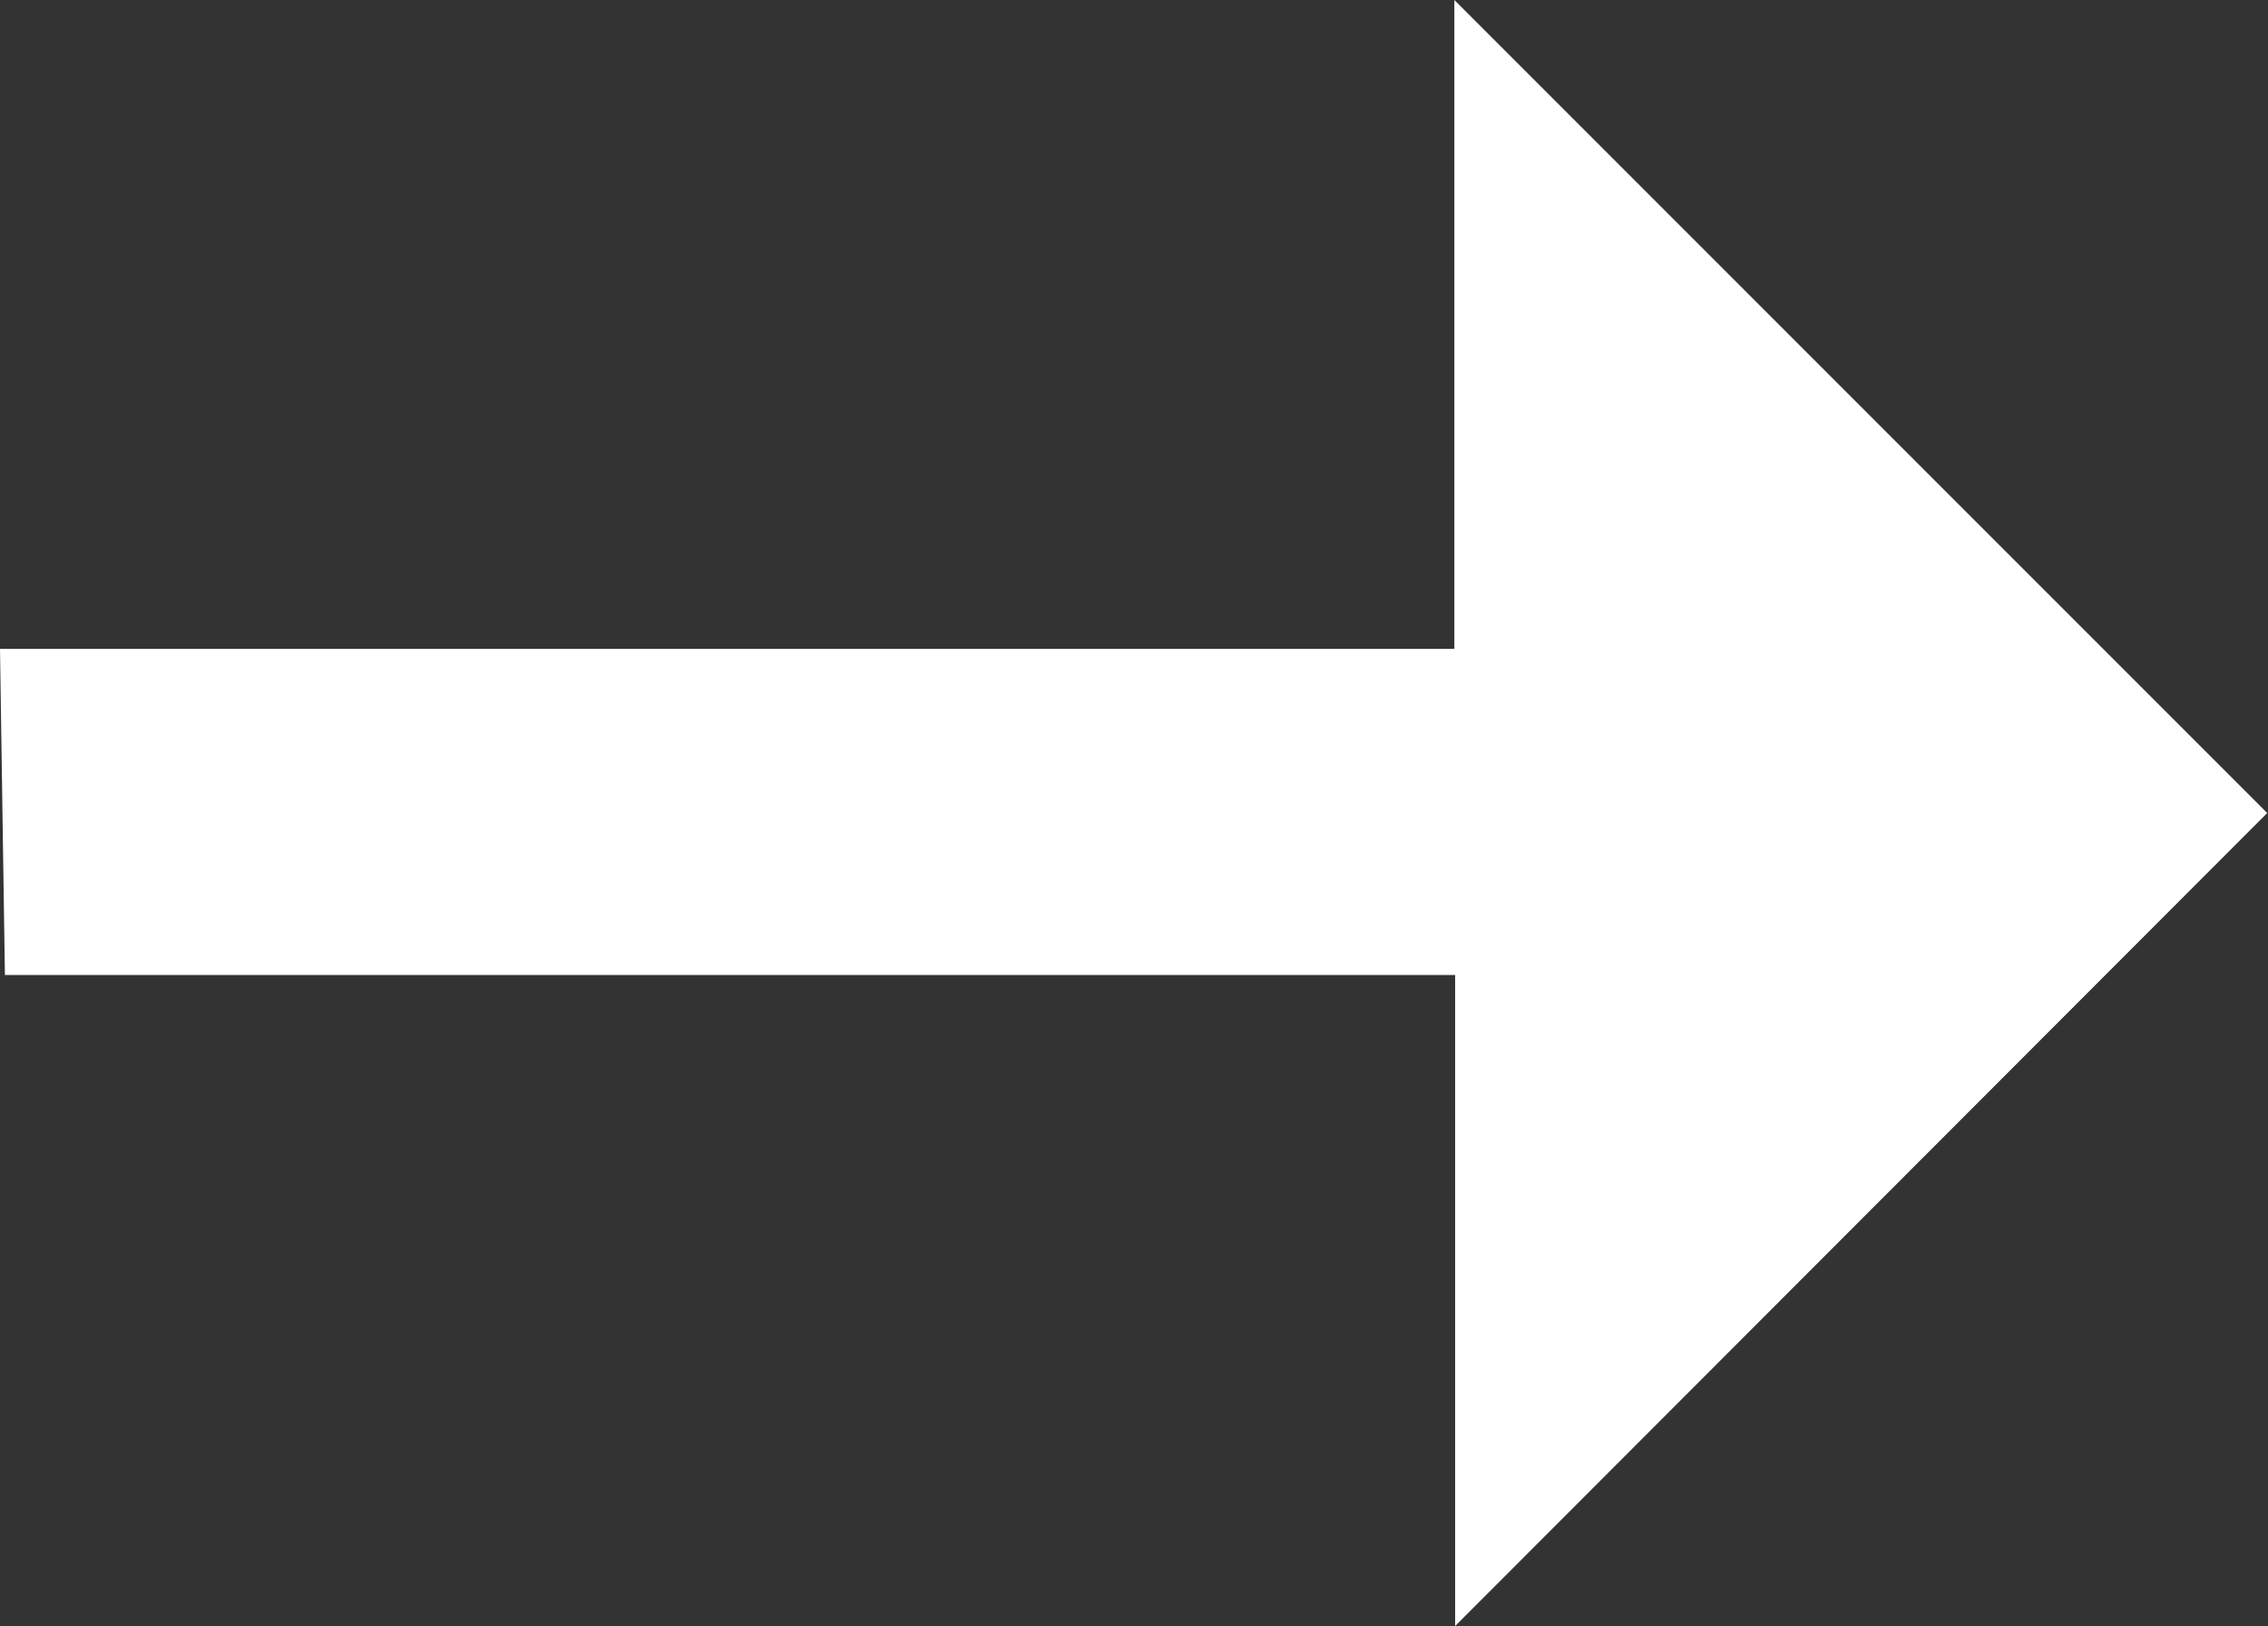
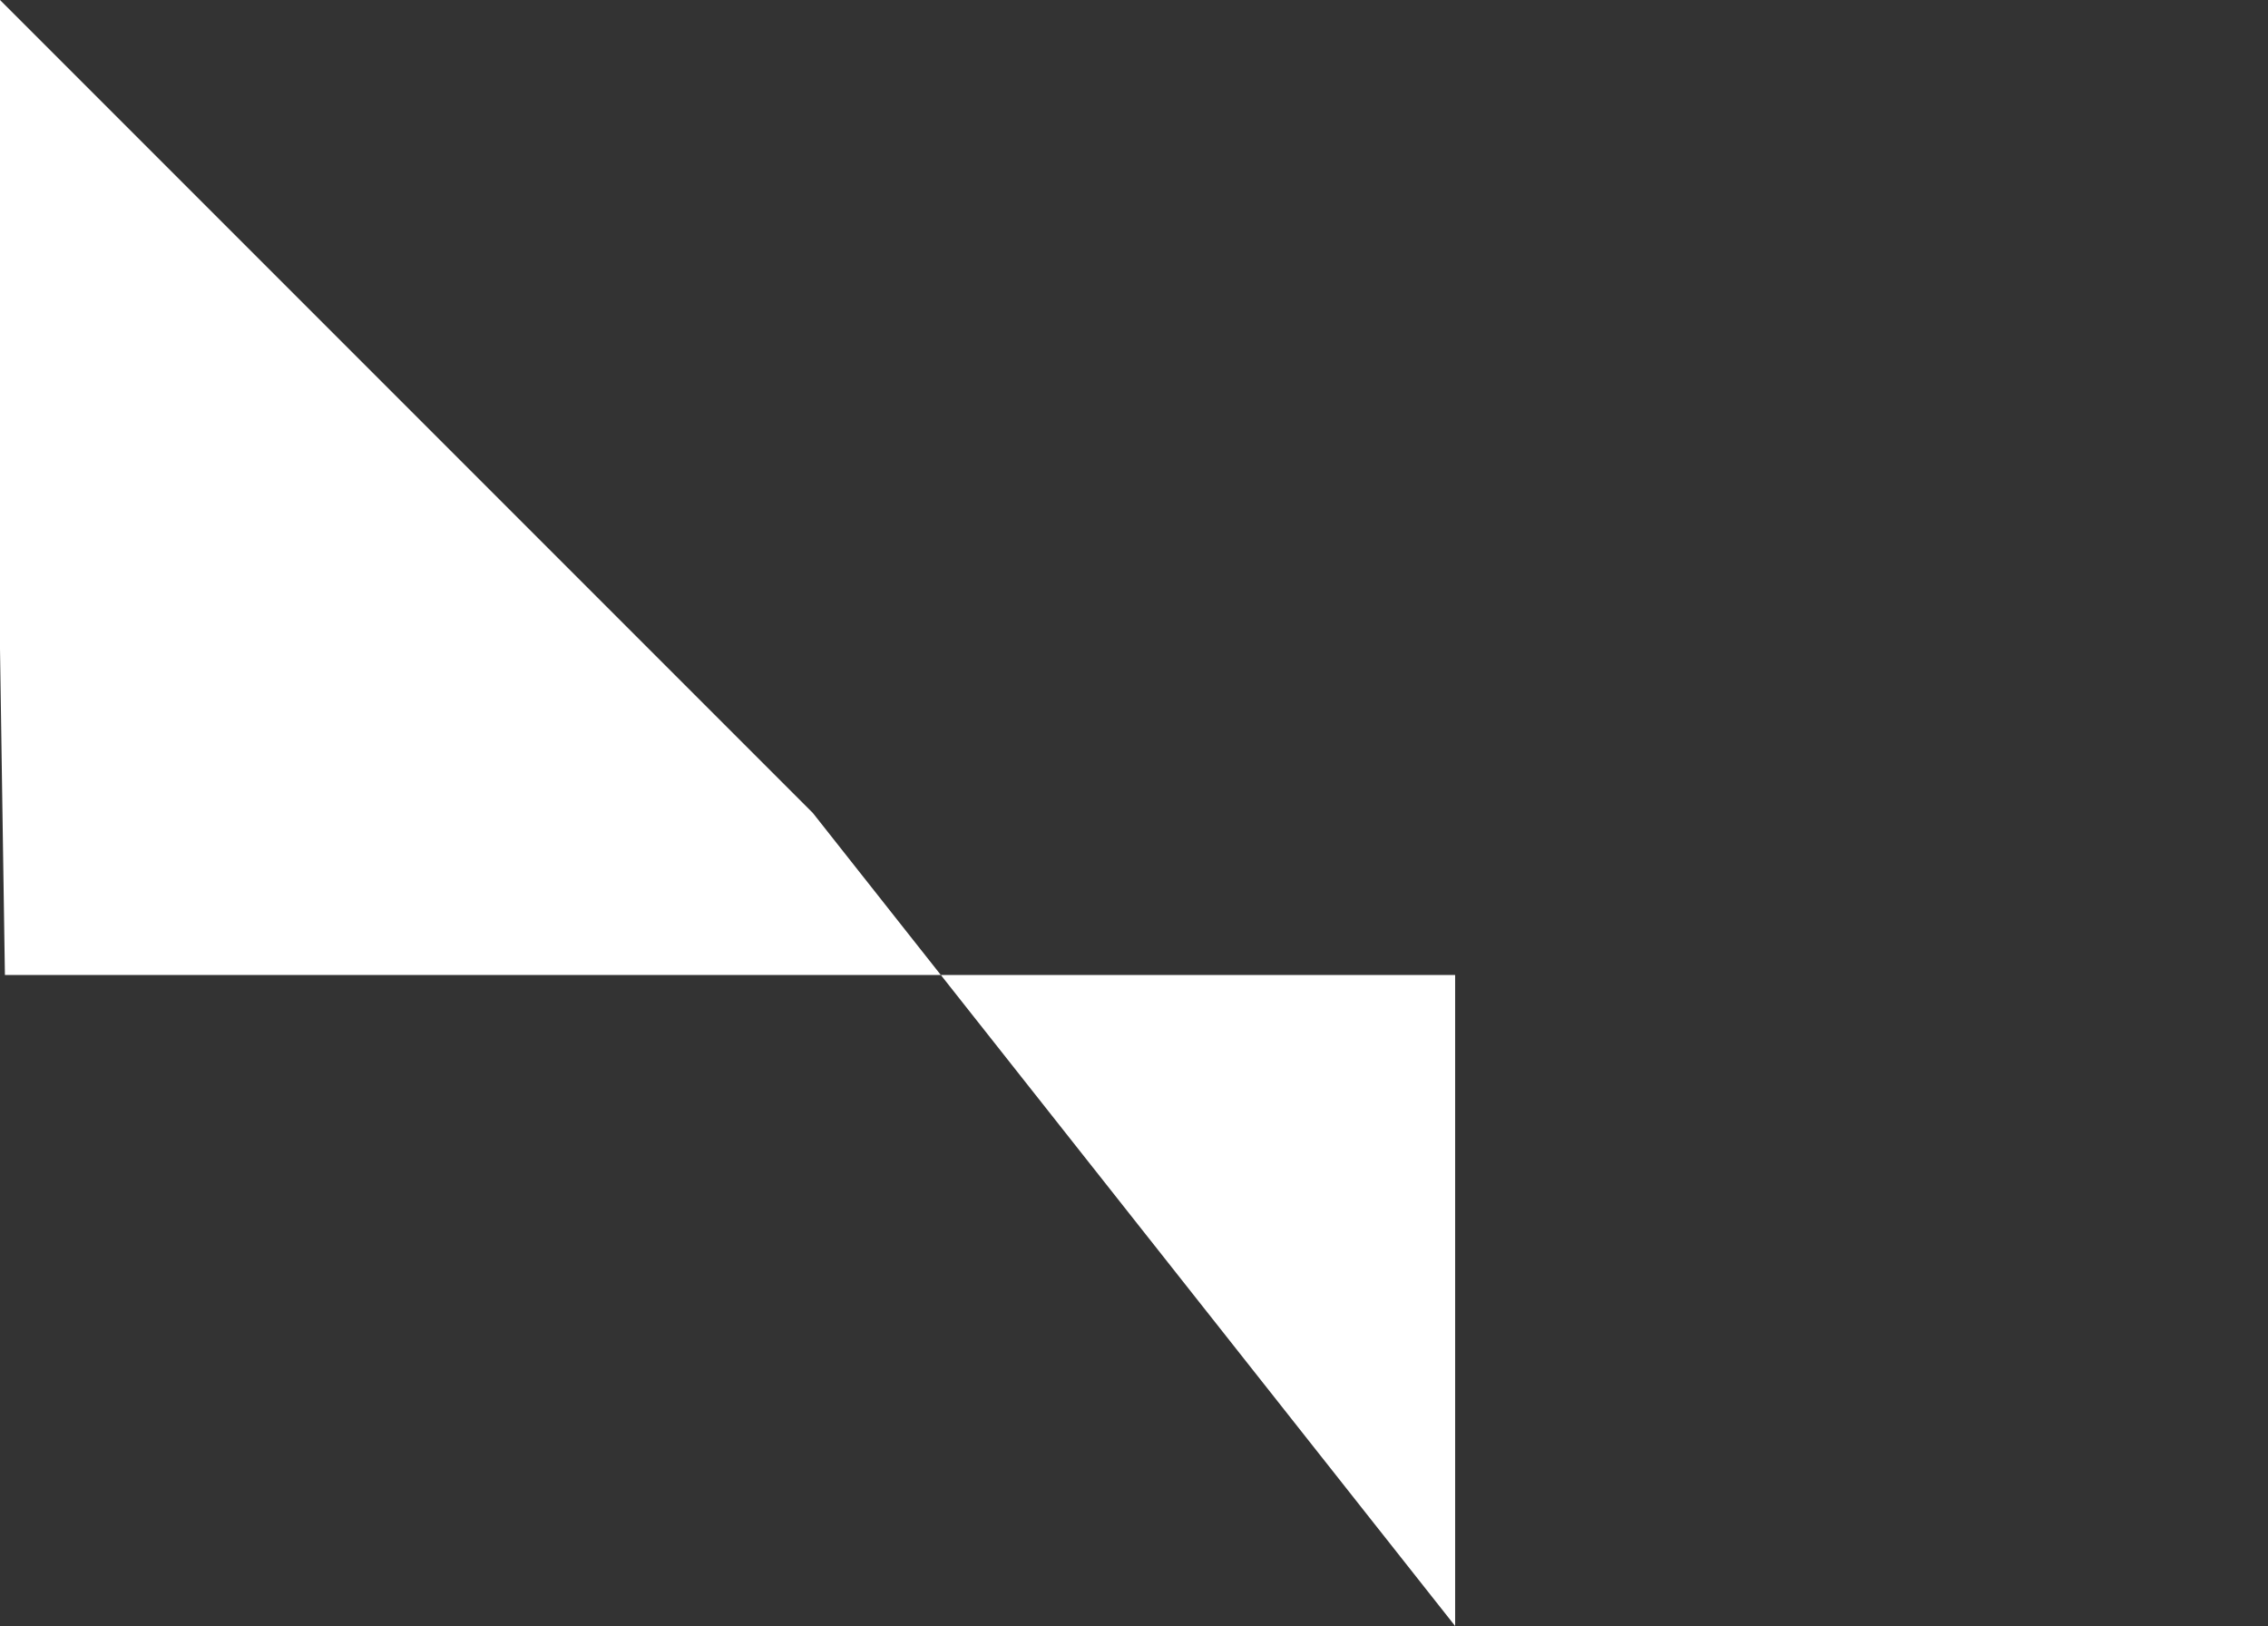
<svg xmlns="http://www.w3.org/2000/svg" width="11.54" height="8.272" viewBox="0 0 11.54 8.272">
  <rect x="0" y="0" width="11.54" height="8.272" fill="#333333" stroke="none" />
-   <path id="路径_160618" data-name="路径 160618" d="M12.454,15.212V11.9H5.075L5.05,10.241h7.4V6.94l4.136,4.136Z" transform="translate(-5.05 -6.94)" fill="#fff" />
+   <path id="路径_160618" data-name="路径 160618" d="M12.454,15.212V11.9H5.075L5.05,10.241V6.94l4.136,4.136Z" transform="translate(-5.05 -6.94)" fill="#fff" />
</svg>